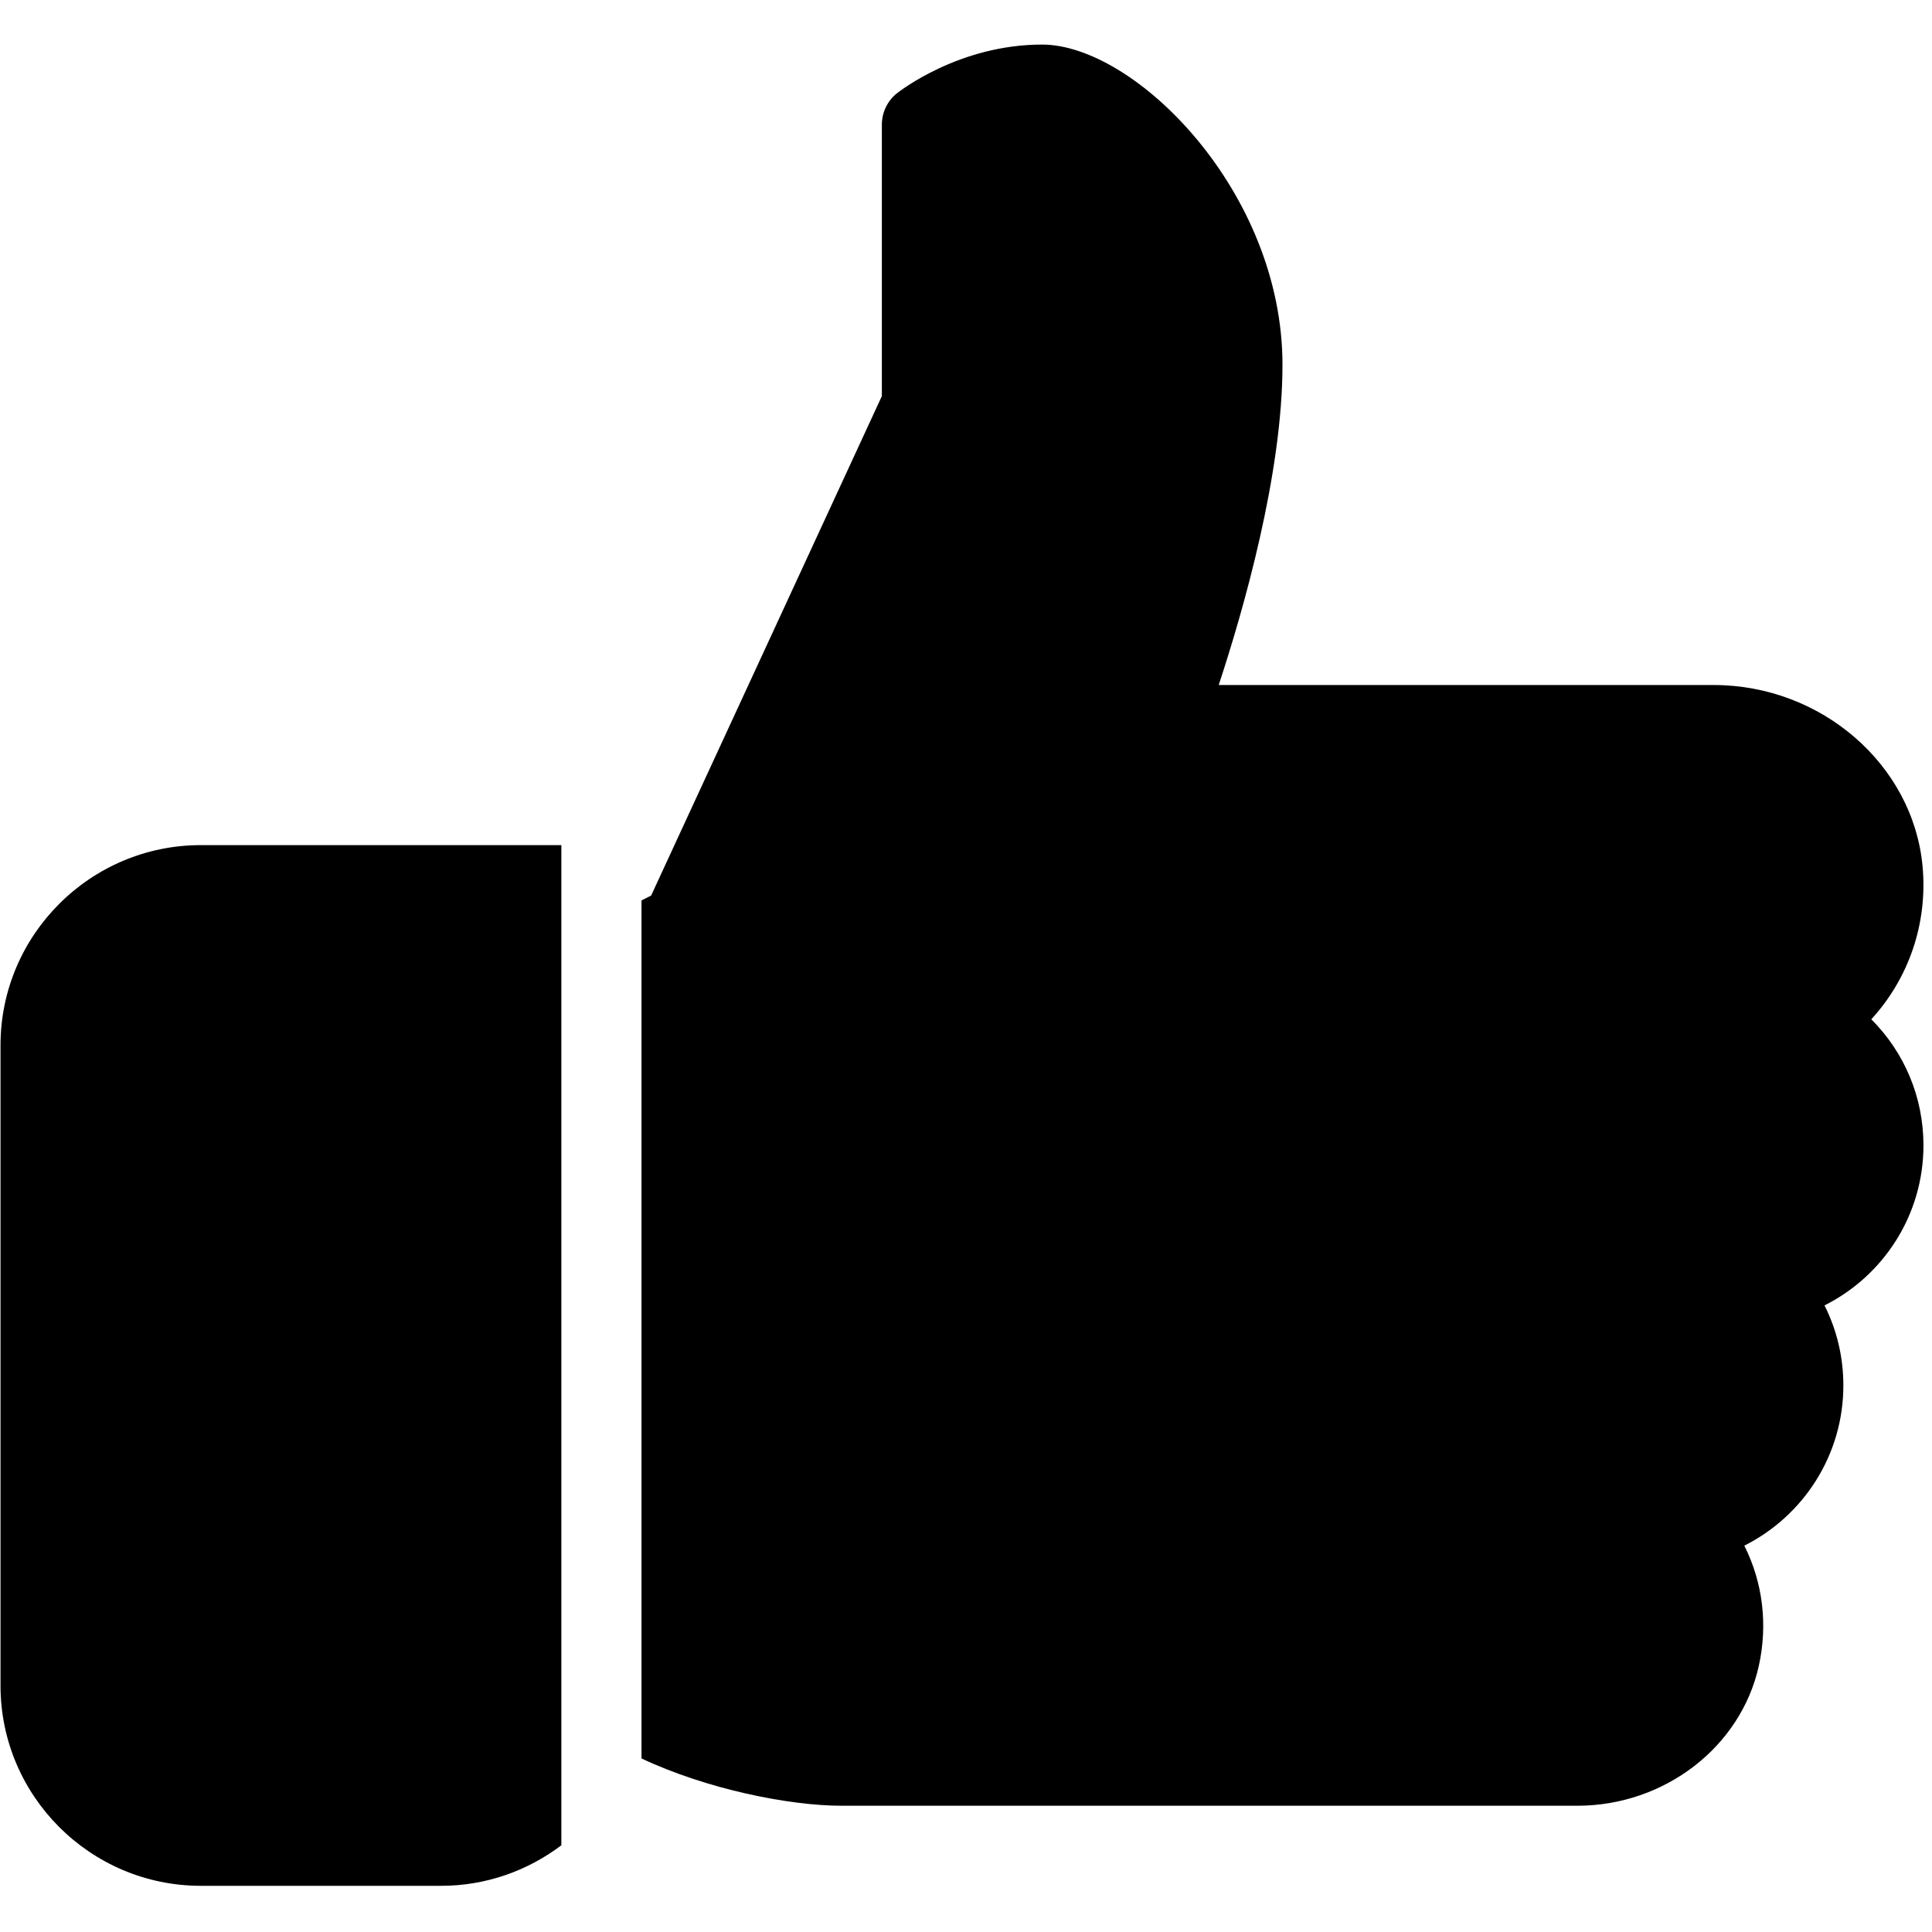
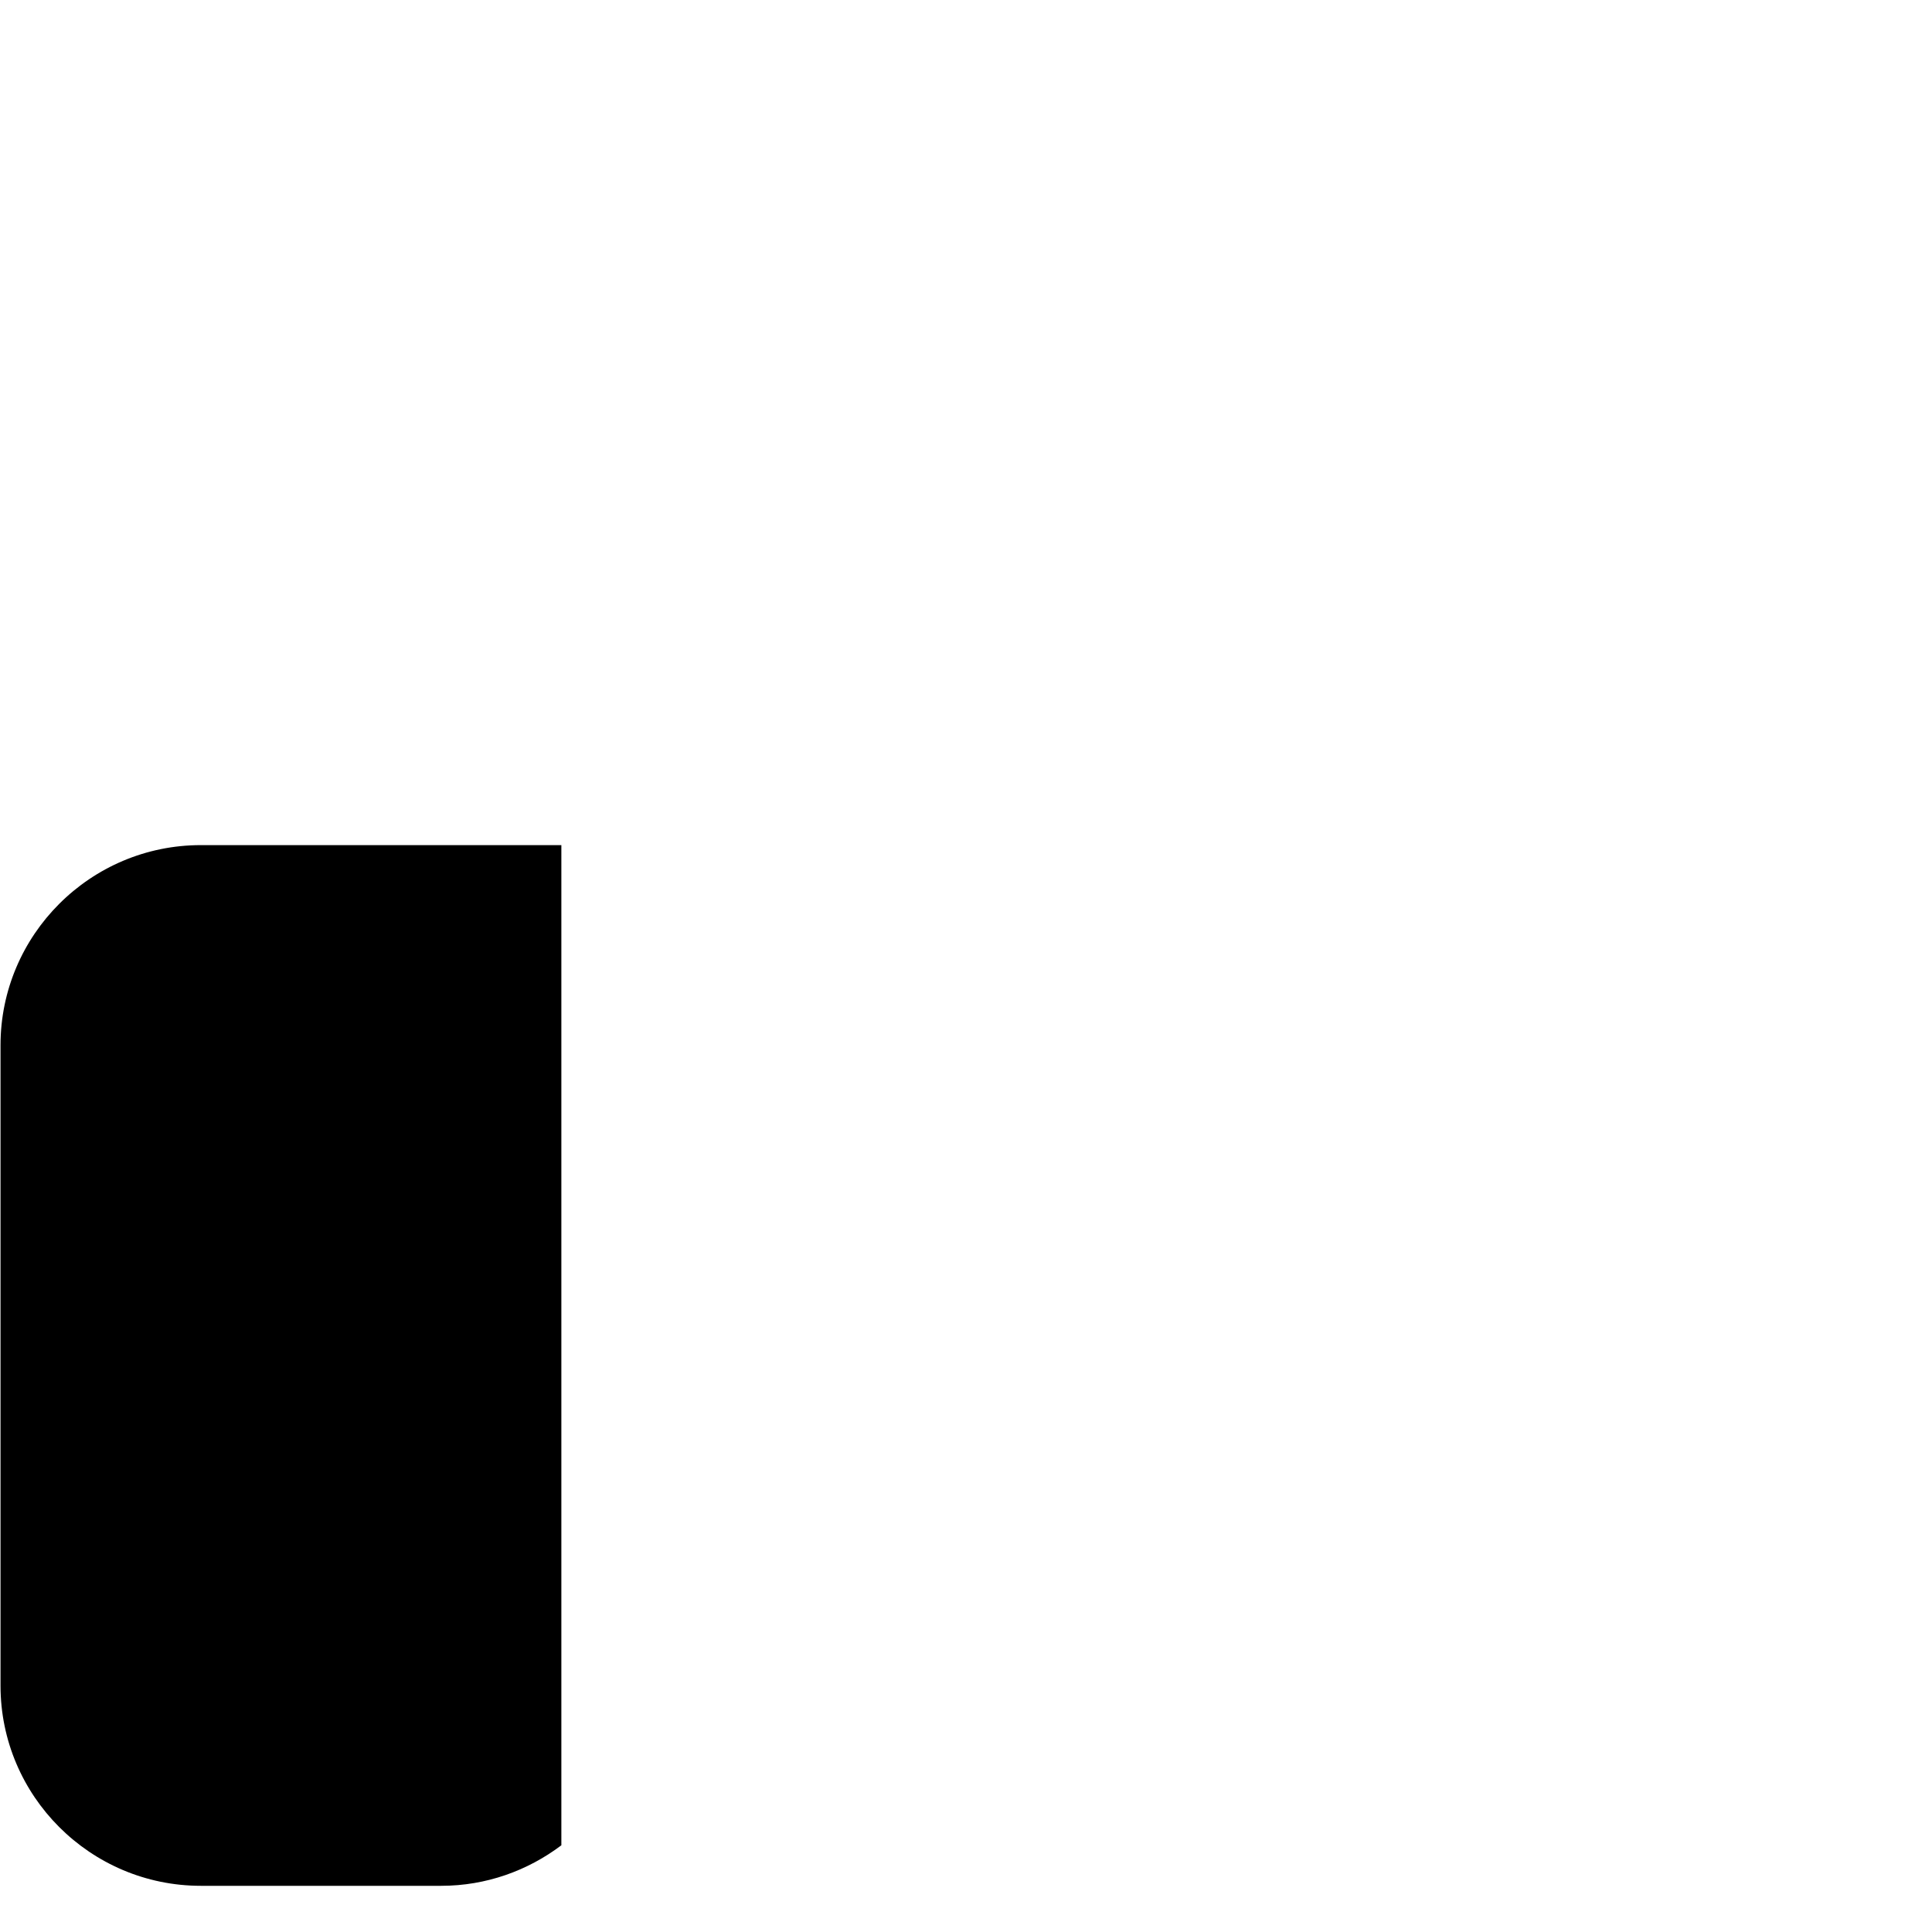
<svg xmlns="http://www.w3.org/2000/svg" version="1.0" preserveAspectRatio="xMidYMid meet" height="300" viewBox="0 0 224.88 225" zoomAndPan="magnify" width="300">
  <defs>
    <clipPath id="d6d2d8ae38">
      <path clip-rule="nonzero" d="M 0 98 L 66 98 L 66 219.973 L 0 219.973 Z M 0 98" />
    </clipPath>
  </defs>
  <g clip-path="url(#d6d2d8ae38)">
    <path fill-rule="nonzero" fill-opacity="1" d="M 65.316 214.902 C 61.406 217.848 56.574 219.621 51.32 219.621 L 23.328 219.621 C 10.469 219.621 0 209.16 0 196.312 L 0 121.73 C 0 108.883 10.469 98.422 23.328 98.422 L 65.316 98.422 Z M 65.316 214.902" fill="#000000" />
  </g>
-   <path fill-rule="nonzero" fill-opacity="1" d="M 223.945 133.383 C 223.945 141.465 219.32 148.562 212.422 152.027 C 213.859 154.891 214.617 158.051 214.617 161.352 C 214.617 169.445 209.977 176.539 203.082 180.008 C 205.219 184.258 205.844 189.152 204.77 194.012 C 202.68 203.453 193.789 210.297 183.629 210.297 L 97.977 210.297 C 91.855 210.297 82.246 208.367 74.648 204.789 L 74.648 104.863 L 75.77 104.297 L 102.641 46.129 L 102.641 14.516 C 102.641 13.098 103.285 11.754 104.387 10.871 C 104.688 10.645 111.609 5.191 121.305 5.191 C 132.102 5.191 149.297 22.262 149.297 42.484 C 149.297 55.238 144.727 71.113 141.871 79.777 L 199.508 79.777 C 212.066 79.777 222.754 89.062 223.844 100.91 C 224.449 107.559 222.23 113.945 217.871 118.707 C 221.727 122.559 223.945 127.781 223.945 133.383 Z M 223.945 133.383" fill="#000000" />
</svg>